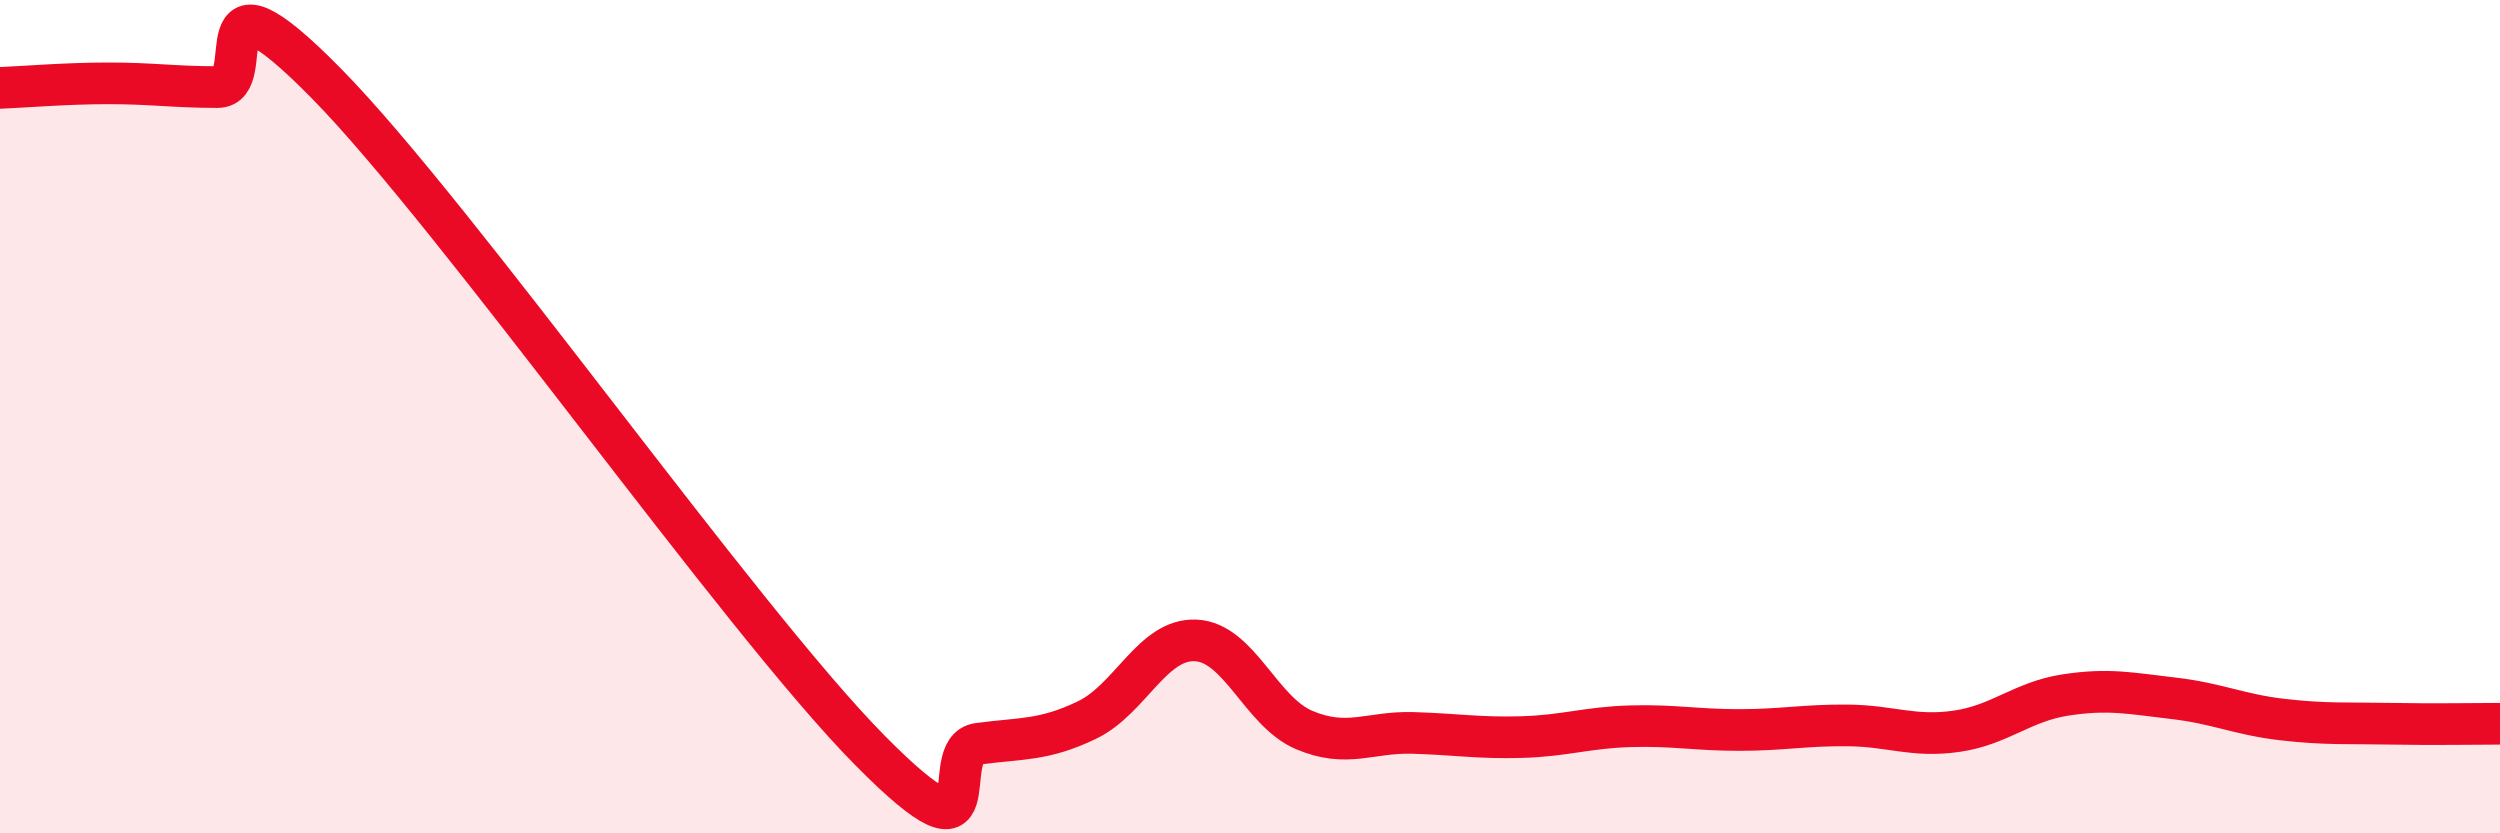
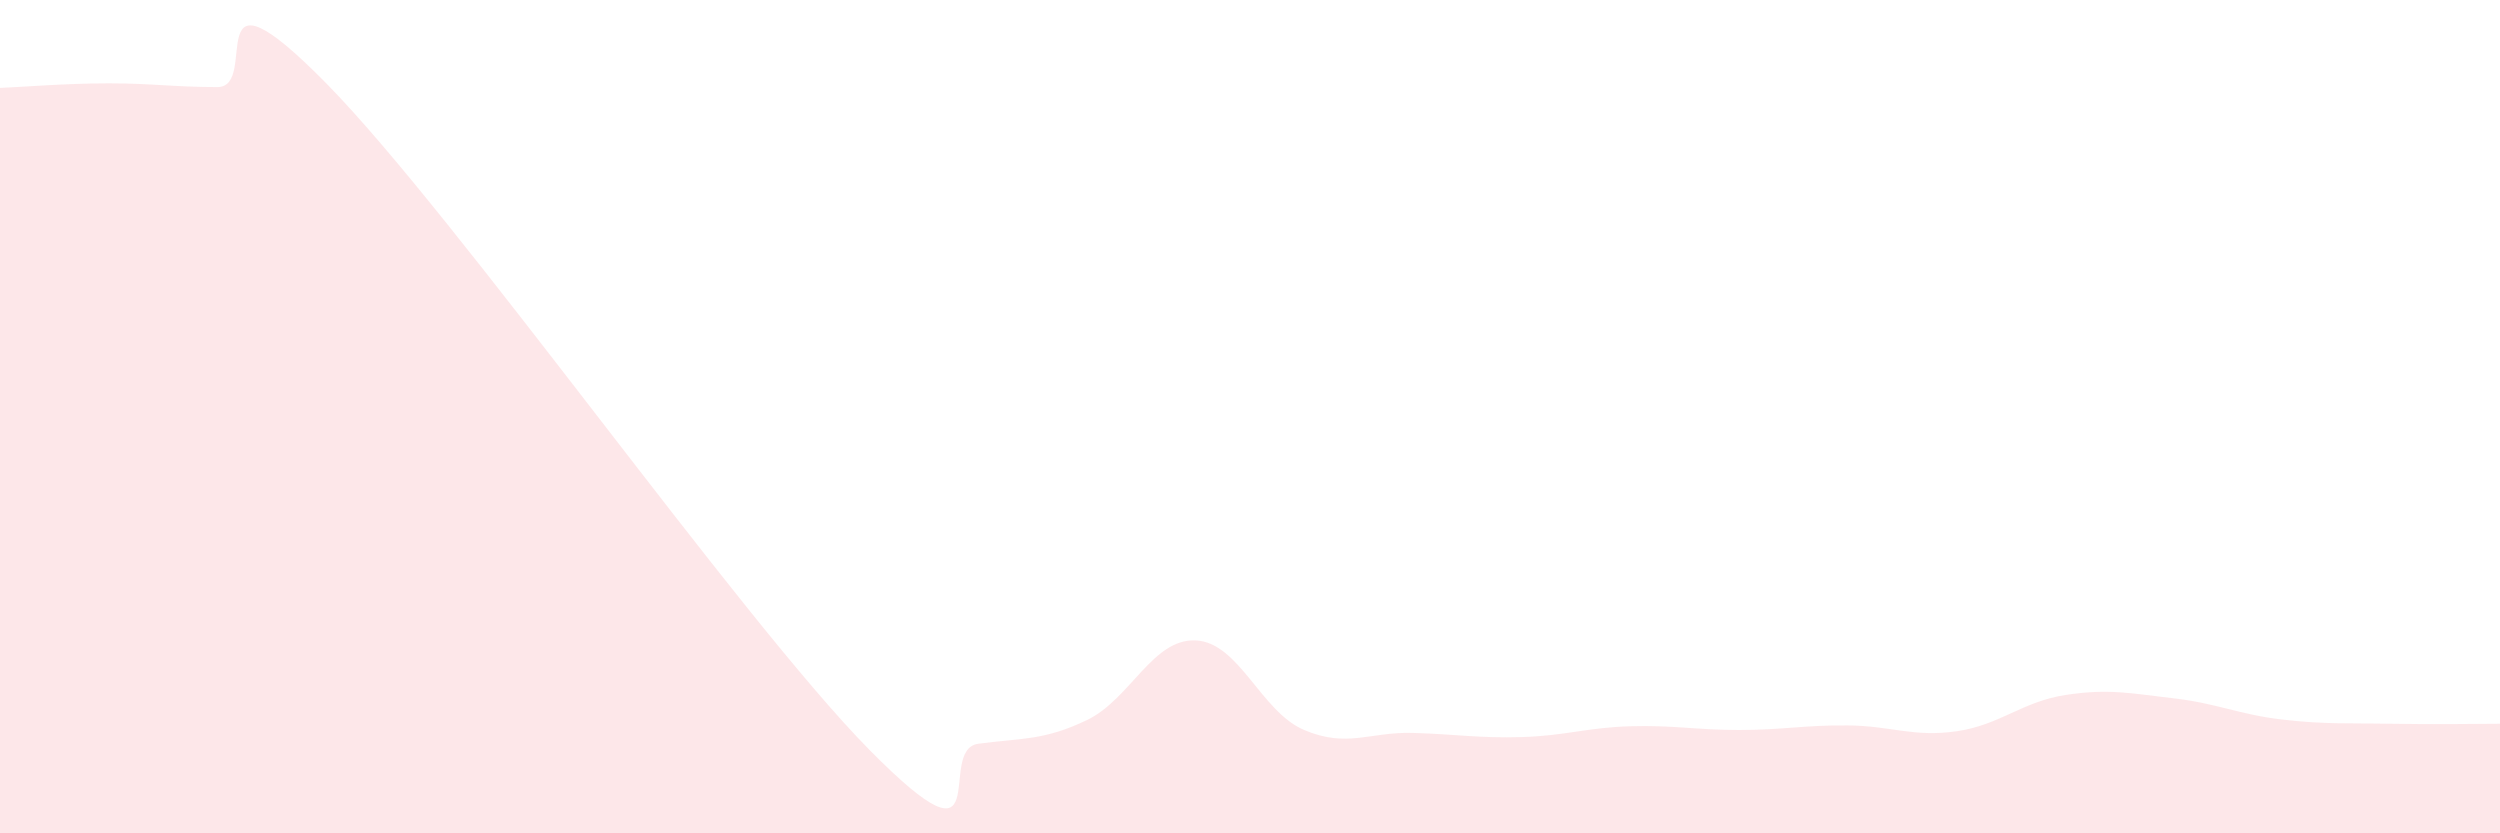
<svg xmlns="http://www.w3.org/2000/svg" width="60" height="20" viewBox="0 0 60 20">
  <path d="M 0,2.11 C 0.52,2.09 1.57,2 2.61,2 C 3.65,2 4.18,2.09 5.22,2.09 C 6.26,2.09 4.7,-1.18 7.83,2 C 10.96,5.18 17.74,14.83 20.87,18 C 24,21.17 22.44,17.99 23.48,17.85 C 24.52,17.71 25.05,17.78 26.09,17.28 C 27.13,16.78 27.66,15.32 28.7,15.37 C 29.74,15.42 30.26,17.08 31.3,17.52 C 32.34,17.96 32.87,17.56 33.91,17.59 C 34.95,17.62 35.48,17.72 36.52,17.69 C 37.56,17.66 38.09,17.46 39.13,17.43 C 40.17,17.4 40.7,17.52 41.74,17.52 C 42.78,17.52 43.31,17.4 44.35,17.41 C 45.39,17.42 45.92,17.7 46.96,17.55 C 48,17.4 48.53,16.84 49.57,16.68 C 50.61,16.52 51.13,16.64 52.17,16.76 C 53.21,16.88 53.74,17.15 54.78,17.27 C 55.82,17.39 56.35,17.35 57.39,17.37 C 58.43,17.39 59.48,17.37 60,17.37L60 20L0 20Z" fill="#EB0A25" opacity="0.1" stroke-linecap="round" stroke-linejoin="round" />
-   <path d="M 0,2.11 C 0.52,2.09 1.57,2 2.61,2 C 3.65,2 4.18,2.09 5.22,2.09 C 6.26,2.09 4.7,-1.18 7.83,2 C 10.96,5.18 17.74,14.83 20.87,18 C 24,21.17 22.44,17.99 23.48,17.85 C 24.52,17.71 25.05,17.78 26.09,17.28 C 27.13,16.78 27.66,15.32 28.7,15.37 C 29.74,15.42 30.26,17.08 31.3,17.52 C 32.34,17.96 32.87,17.56 33.91,17.59 C 34.95,17.62 35.48,17.72 36.52,17.69 C 37.56,17.66 38.09,17.46 39.13,17.43 C 40.17,17.4 40.7,17.52 41.74,17.52 C 42.78,17.52 43.31,17.4 44.35,17.41 C 45.39,17.42 45.92,17.7 46.96,17.55 C 48,17.4 48.53,16.84 49.57,16.68 C 50.61,16.52 51.13,16.64 52.17,16.76 C 53.21,16.88 53.74,17.15 54.78,17.27 C 55.82,17.39 56.35,17.35 57.39,17.37 C 58.43,17.39 59.48,17.37 60,17.37" stroke="#EB0A25" stroke-width="1" fill="none" stroke-linecap="round" stroke-linejoin="round" />
</svg>